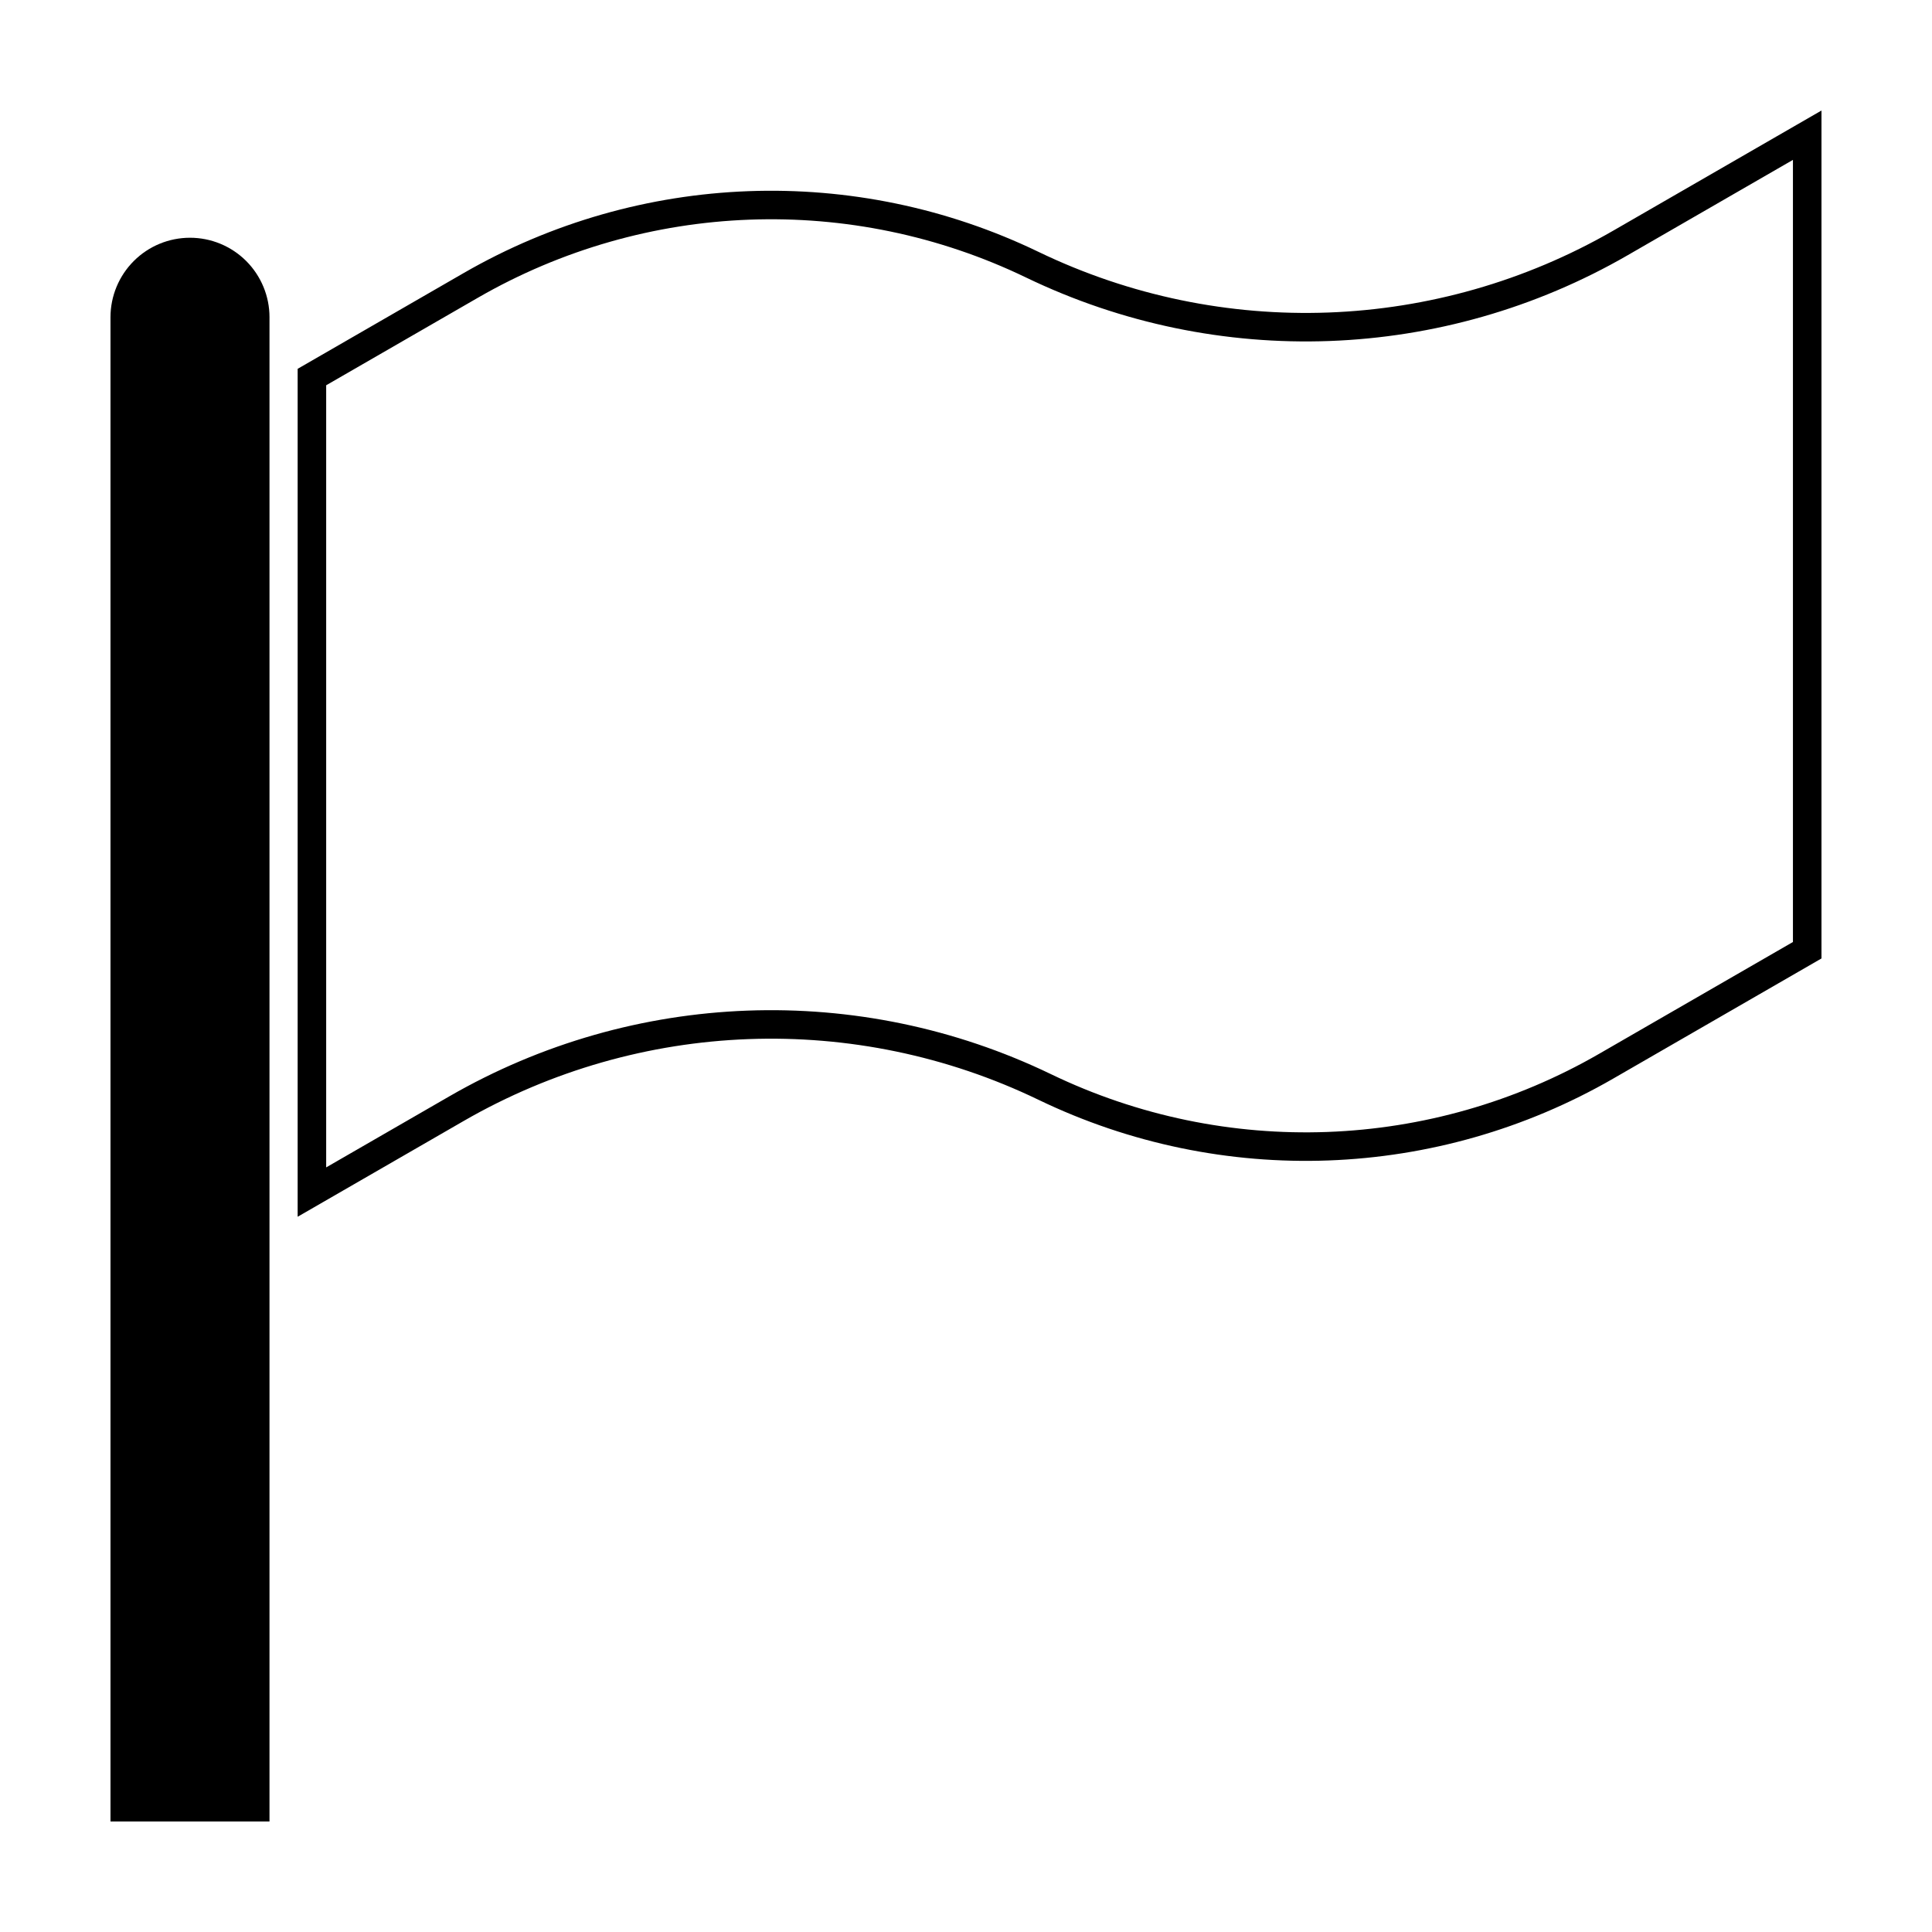
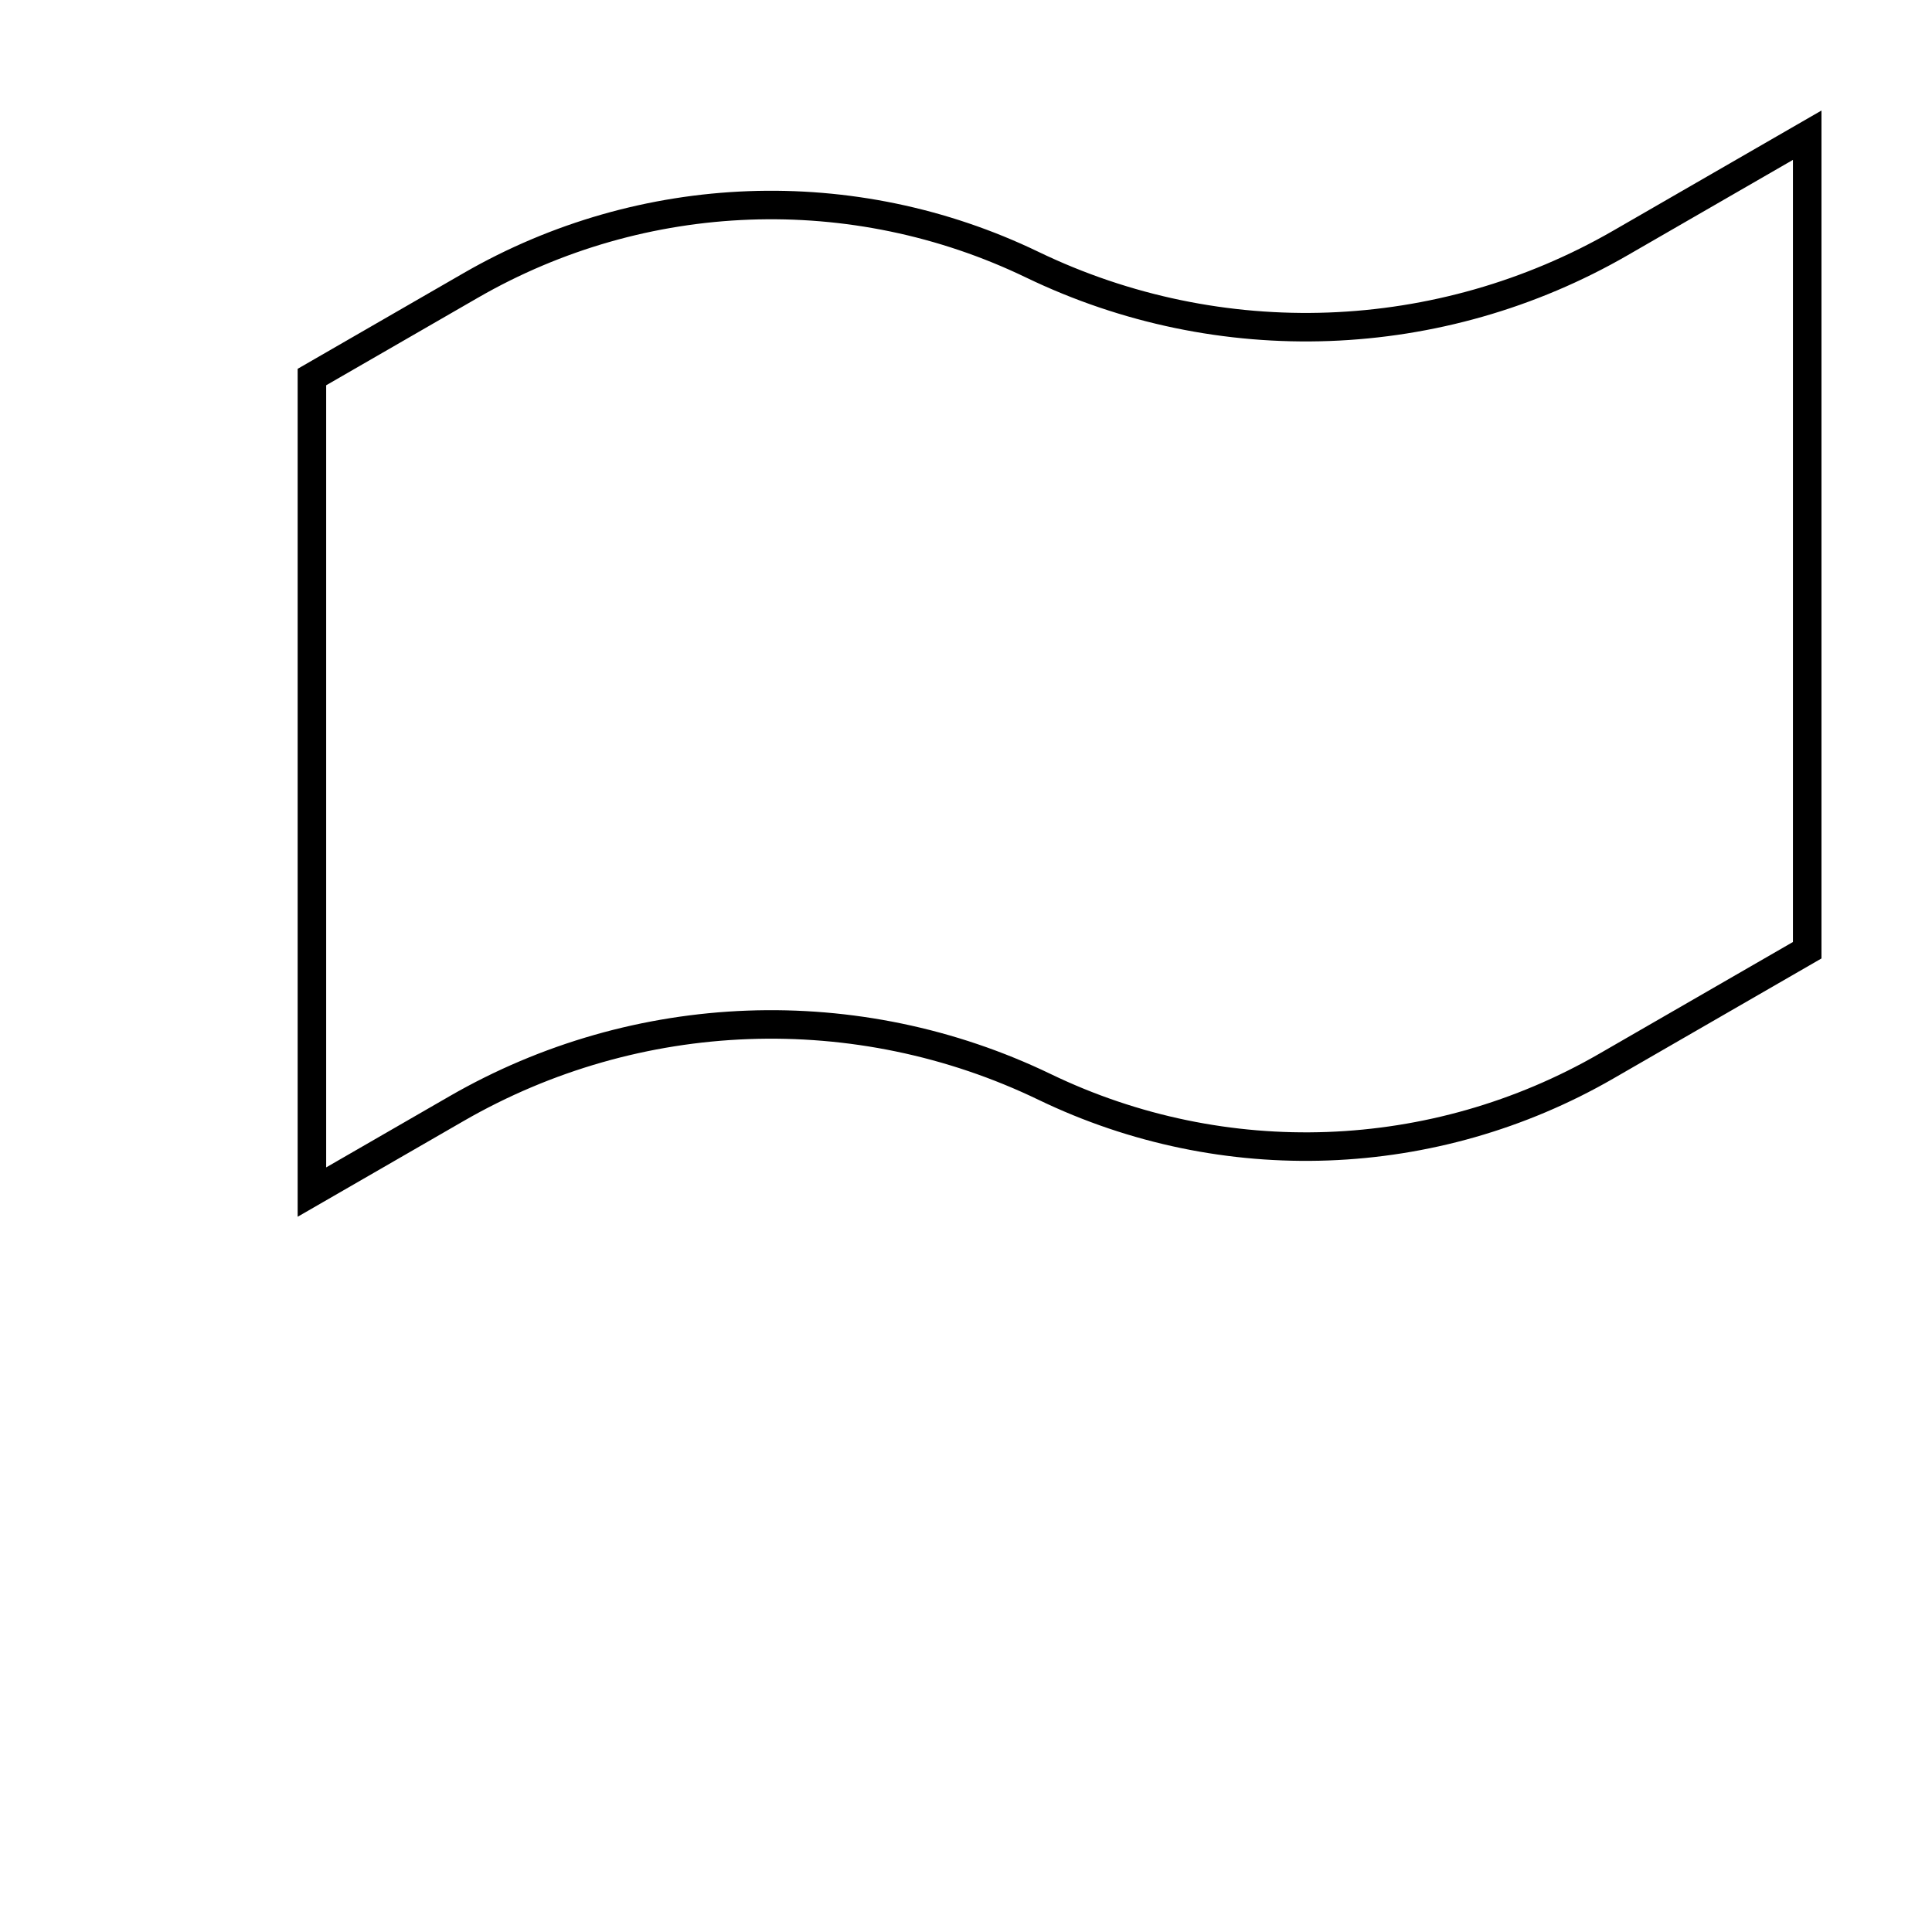
<svg xmlns="http://www.w3.org/2000/svg" fill="#000000" width="800px" height="800px" version="1.1" viewBox="144 144 512 512">
  <g fill-rule="evenodd">
-     <path d="m215.42 228.07c0-5.586-2.223-10.941-6.172-14.898-3.949-3.949-9.309-6.168-14.898-6.168-5.586 0-10.949 2.215-14.898 6.168s-6.172 9.309-6.172 14.898v398.64h42.137v-398.64z" />
    <path d="m626.71 398s-26.258 15.148-55.156 31.82c-46.727 26.957-103.76 29.066-152.35 5.633s-105.62-21.32-152.35 5.633l-43.973 25.367v-224.71l43.973-25.367c46.727-26.957 103.76-29.066 152.35-5.633 48.594 23.434 105.62 21.32 152.35-5.633 28.898-16.672 55.156-31.82 55.156-31.82zm-7.559-4.363-51.375 29.641c-44.566 25.703-98.957 27.715-145.29 5.371-50.844-24.516-110.52-22.312-159.41 5.894l-32.637 18.828v-207.27l40.188-23.184c44.566-25.703 98.957-27.715 145.29-5.371 50.844 24.516 110.52 22.312 159.41-5.894l43.82-25.281v207.27z" />
  </g>
</svg>